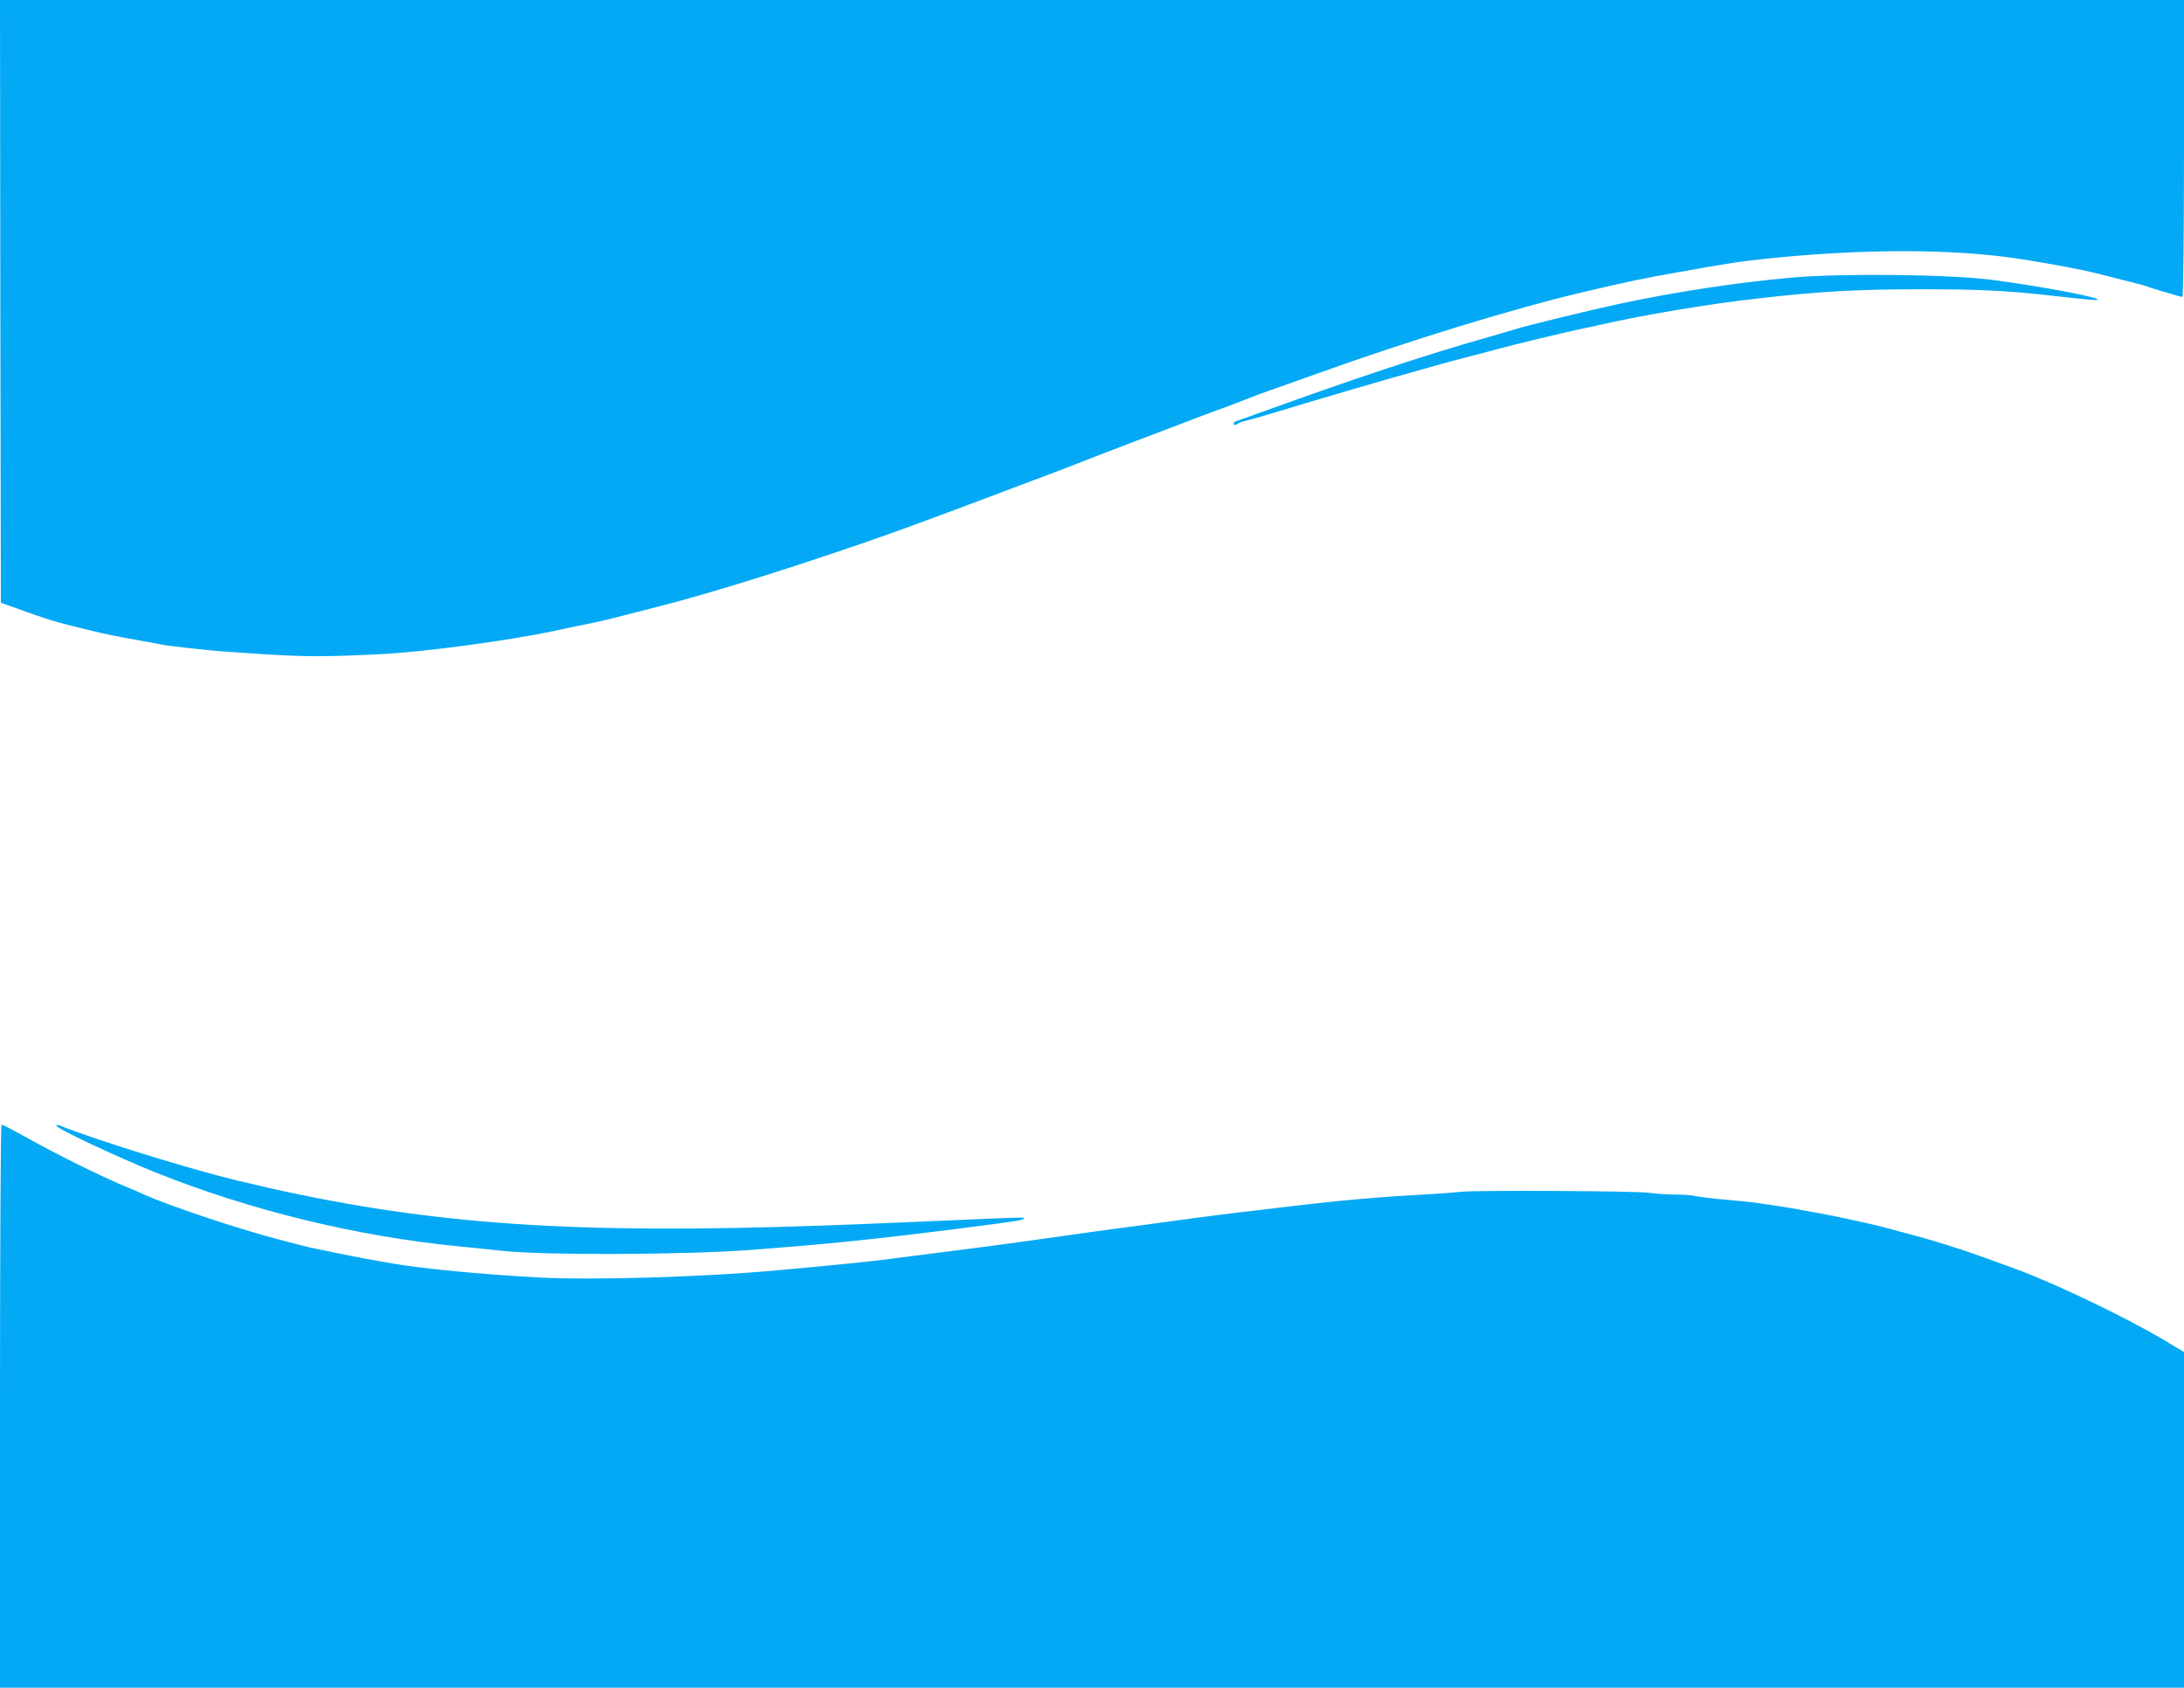
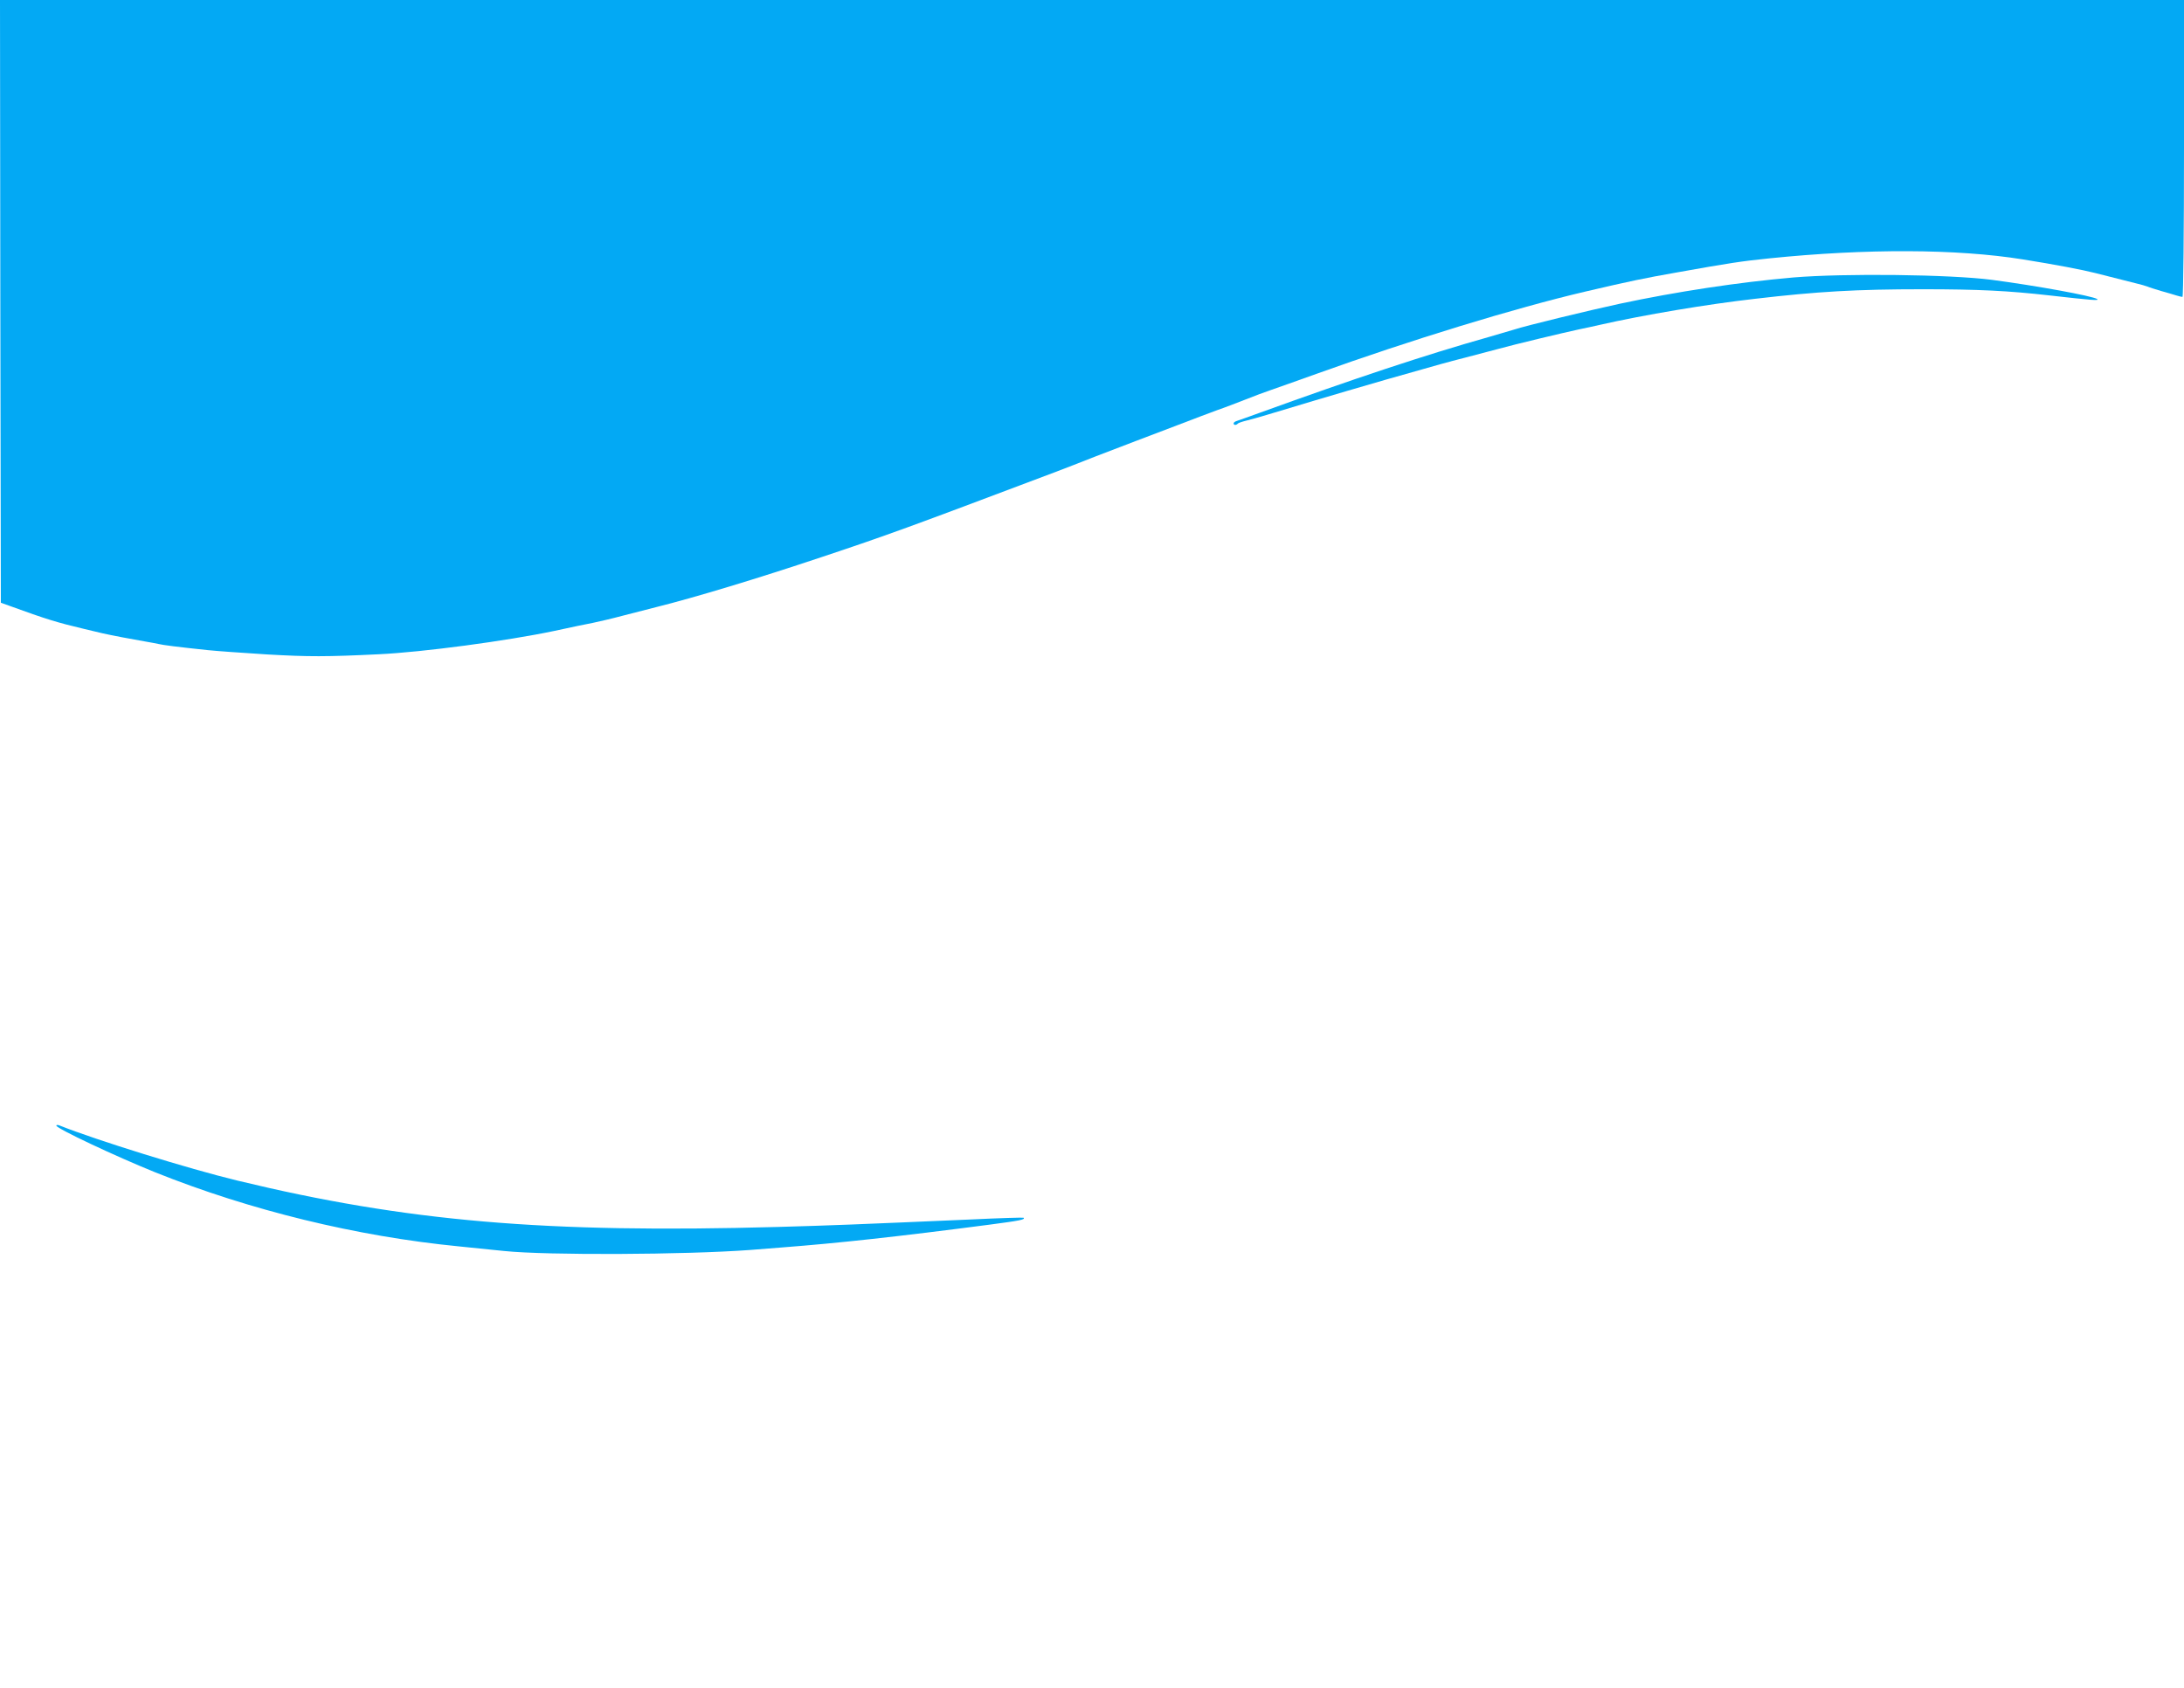
<svg xmlns="http://www.w3.org/2000/svg" version="1.0" width="1280pt" height="989pt" viewBox="0 0 1280 989" preserveAspectRatio="xMidYMid meet">
  <g transform="translate(0,989) scale(0.1,-0.1)" fill="#03a9f4" stroke="none">
    <path d="M2 8124 l3 -1766 50 -18 c217 -79 283 -99 440 -136 33 -8 80 -19 105 -25 53 -12 173 -35 250 -48 30 -5 66 -12 80 -15 24 -6 108 -17 290 -36 47 -5 202 -16 345 -25 244 -14 347 -14 655 1 256 12 750 78 1030 137 91 20 192 41 225 47 33 7 112 25 175 42 63 16 151 39 195 50 225 56 599 169 975 295 381 127 496 169 1355 493 55 21 165 63 245 95 80 31 186 71 235 90 50 19 162 62 250 95 88 34 192 73 230 87 39 13 111 41 160 60 50 20 119 46 155 58 36 12 155 55 265 94 548 197 1165 386 1575 482 274 64 343 78 535 112 318 57 381 66 545 83 569 58 1098 56 1485 -6 193 -31 346 -60 425 -80 42 -11 189 -48 245 -62 22 -5 49 -13 60 -17 11 -5 47 -16 80 -26 33 -9 73 -21 89 -26 16 -5 33 -9 37 -9 5 0 9 392 9 870 l0 870 -6400 0 -6400 0 2 -1766z" />
    <path d="M10510 8264 c-321 -28 -684 -83 -1017 -154 -181 -39 -556 -130 -618 -151 -16 -5 -84 -25 -150 -44 -369 -104 -793 -245 -1345 -445 -63 -23 -123 -44 -132 -47 -10 -3 -18 -9 -18 -14 0 -11 14 -12 24 -2 4 5 29 13 54 19 52 13 135 38 387 114 94 28 287 85 430 126 345 98 344 98 465 129 58 15 143 38 190 50 97 27 386 96 475 115 33 7 87 18 120 26 260 59 630 121 911 153 368 43 595 56 984 56 325 0 502 -9 740 -36 256 -29 297 -32 280 -21 -29 18 -351 77 -615 112 -246 32 -863 39 -1165 14z" />
-     <path d="M0 1650 l0 -1650 6400 0 6400 0 0 983 0 984 -127 76 c-222 131 -628 326 -863 412 -261 97 -419 149 -590 195 -114 31 -159 43 -190 51 -79 20 -268 61 -360 78 -30 5 -80 15 -110 20 -30 6 -89 16 -130 22 -41 6 -102 15 -135 20 -33 5 -116 13 -185 19 -69 6 -144 15 -168 20 -23 6 -82 10 -130 10 -48 0 -114 5 -147 10 -64 11 -1014 16 -1100 6 -27 -3 -90 -8 -140 -11 -380 -22 -542 -36 -910 -80 -66 -8 -181 -21 -255 -30 -119 -14 -300 -38 -860 -114 -80 -11 -239 -34 -355 -50 -171 -24 -446 -60 -890 -116 -58 -8 -352 -37 -600 -59 -425 -40 -1087 -59 -1400 -42 -333 18 -682 52 -850 81 -16 3 -55 10 -85 15 -98 17 -198 36 -405 80 -22 5 -65 16 -95 24 -30 8 -66 18 -80 21 -231 59 -651 199 -805 269 -16 8 -58 26 -93 40 -160 67 -392 182 -596 295 -70 39 -132 71 -137 71 -5 0 -9 -693 -9 -1650z" />
    <path d="M330 3294 c0 -17 352 -182 580 -274 557 -223 1179 -375 1780 -434 85 -9 205 -21 265 -27 255 -26 1060 -22 1440 6 33 3 119 9 190 15 325 25 676 63 1219 134 174 23 206 29 195 40 -2 2 -139 -2 -304 -10 -693 -30 -816 -35 -1135 -44 -1360 -38 -2178 32 -3170 272 -285 69 -824 236 -1042 323 -10 4 -18 3 -18 -1z" />
  </g>
</svg>